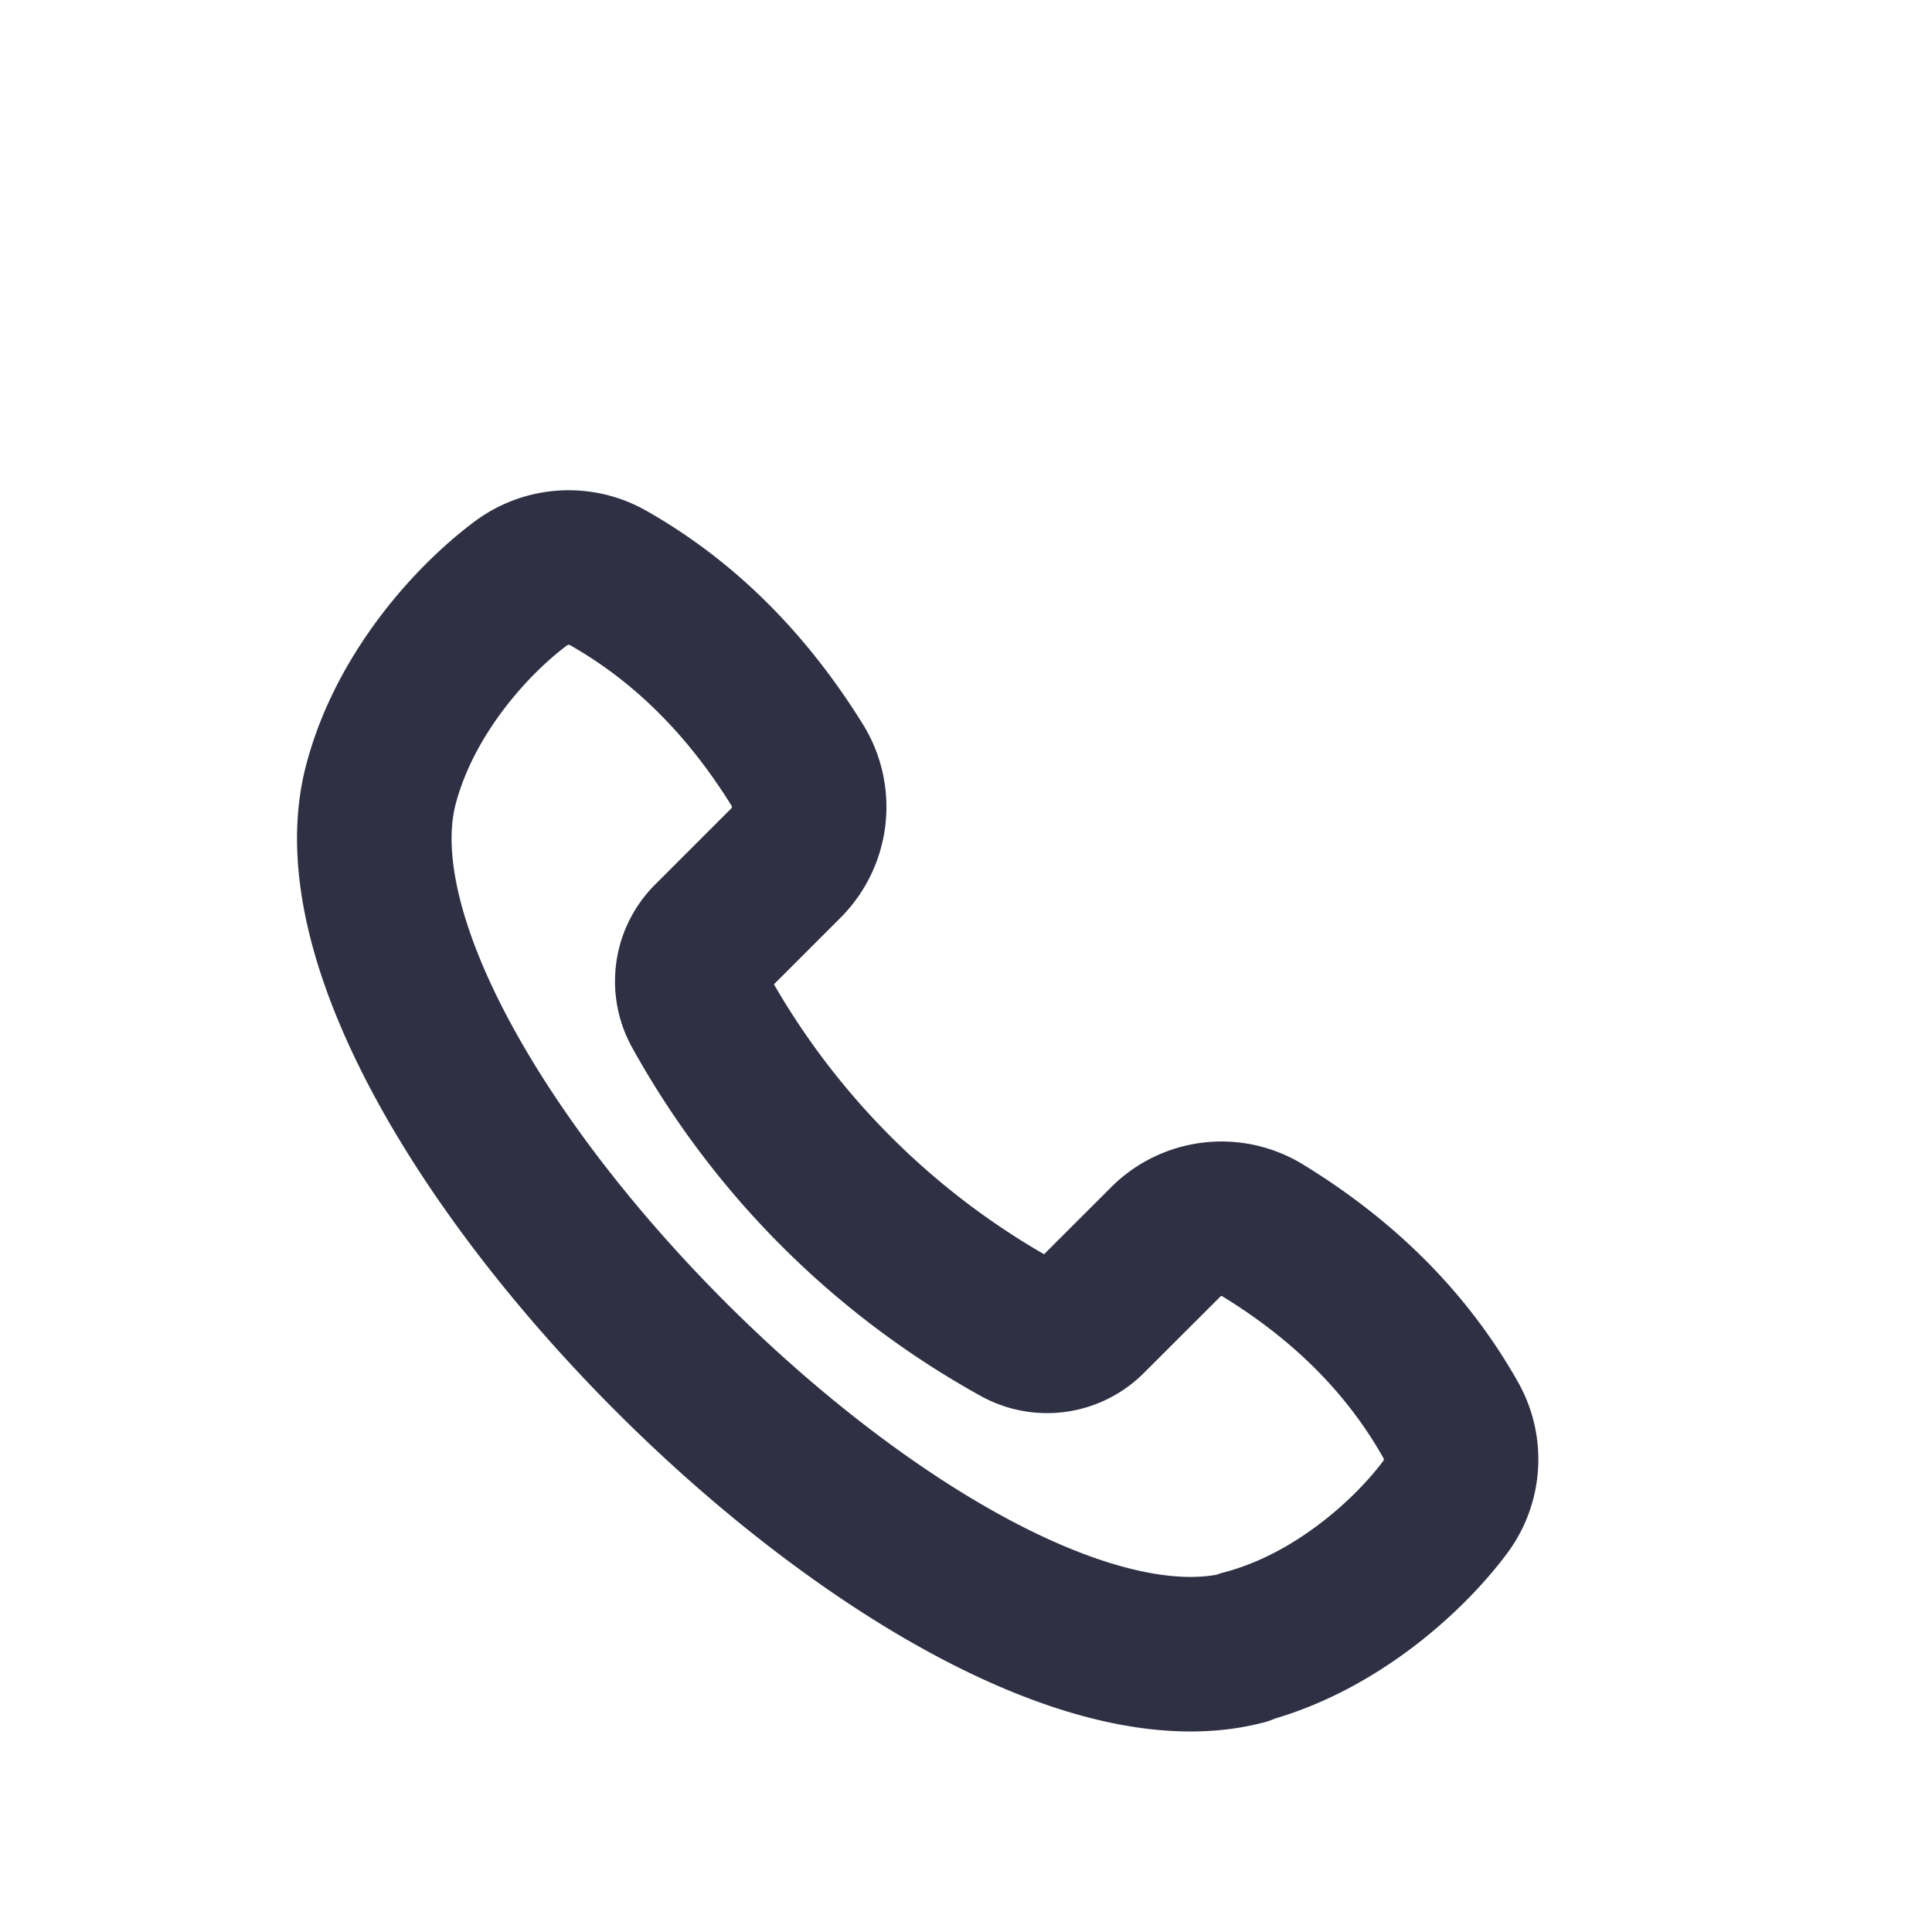
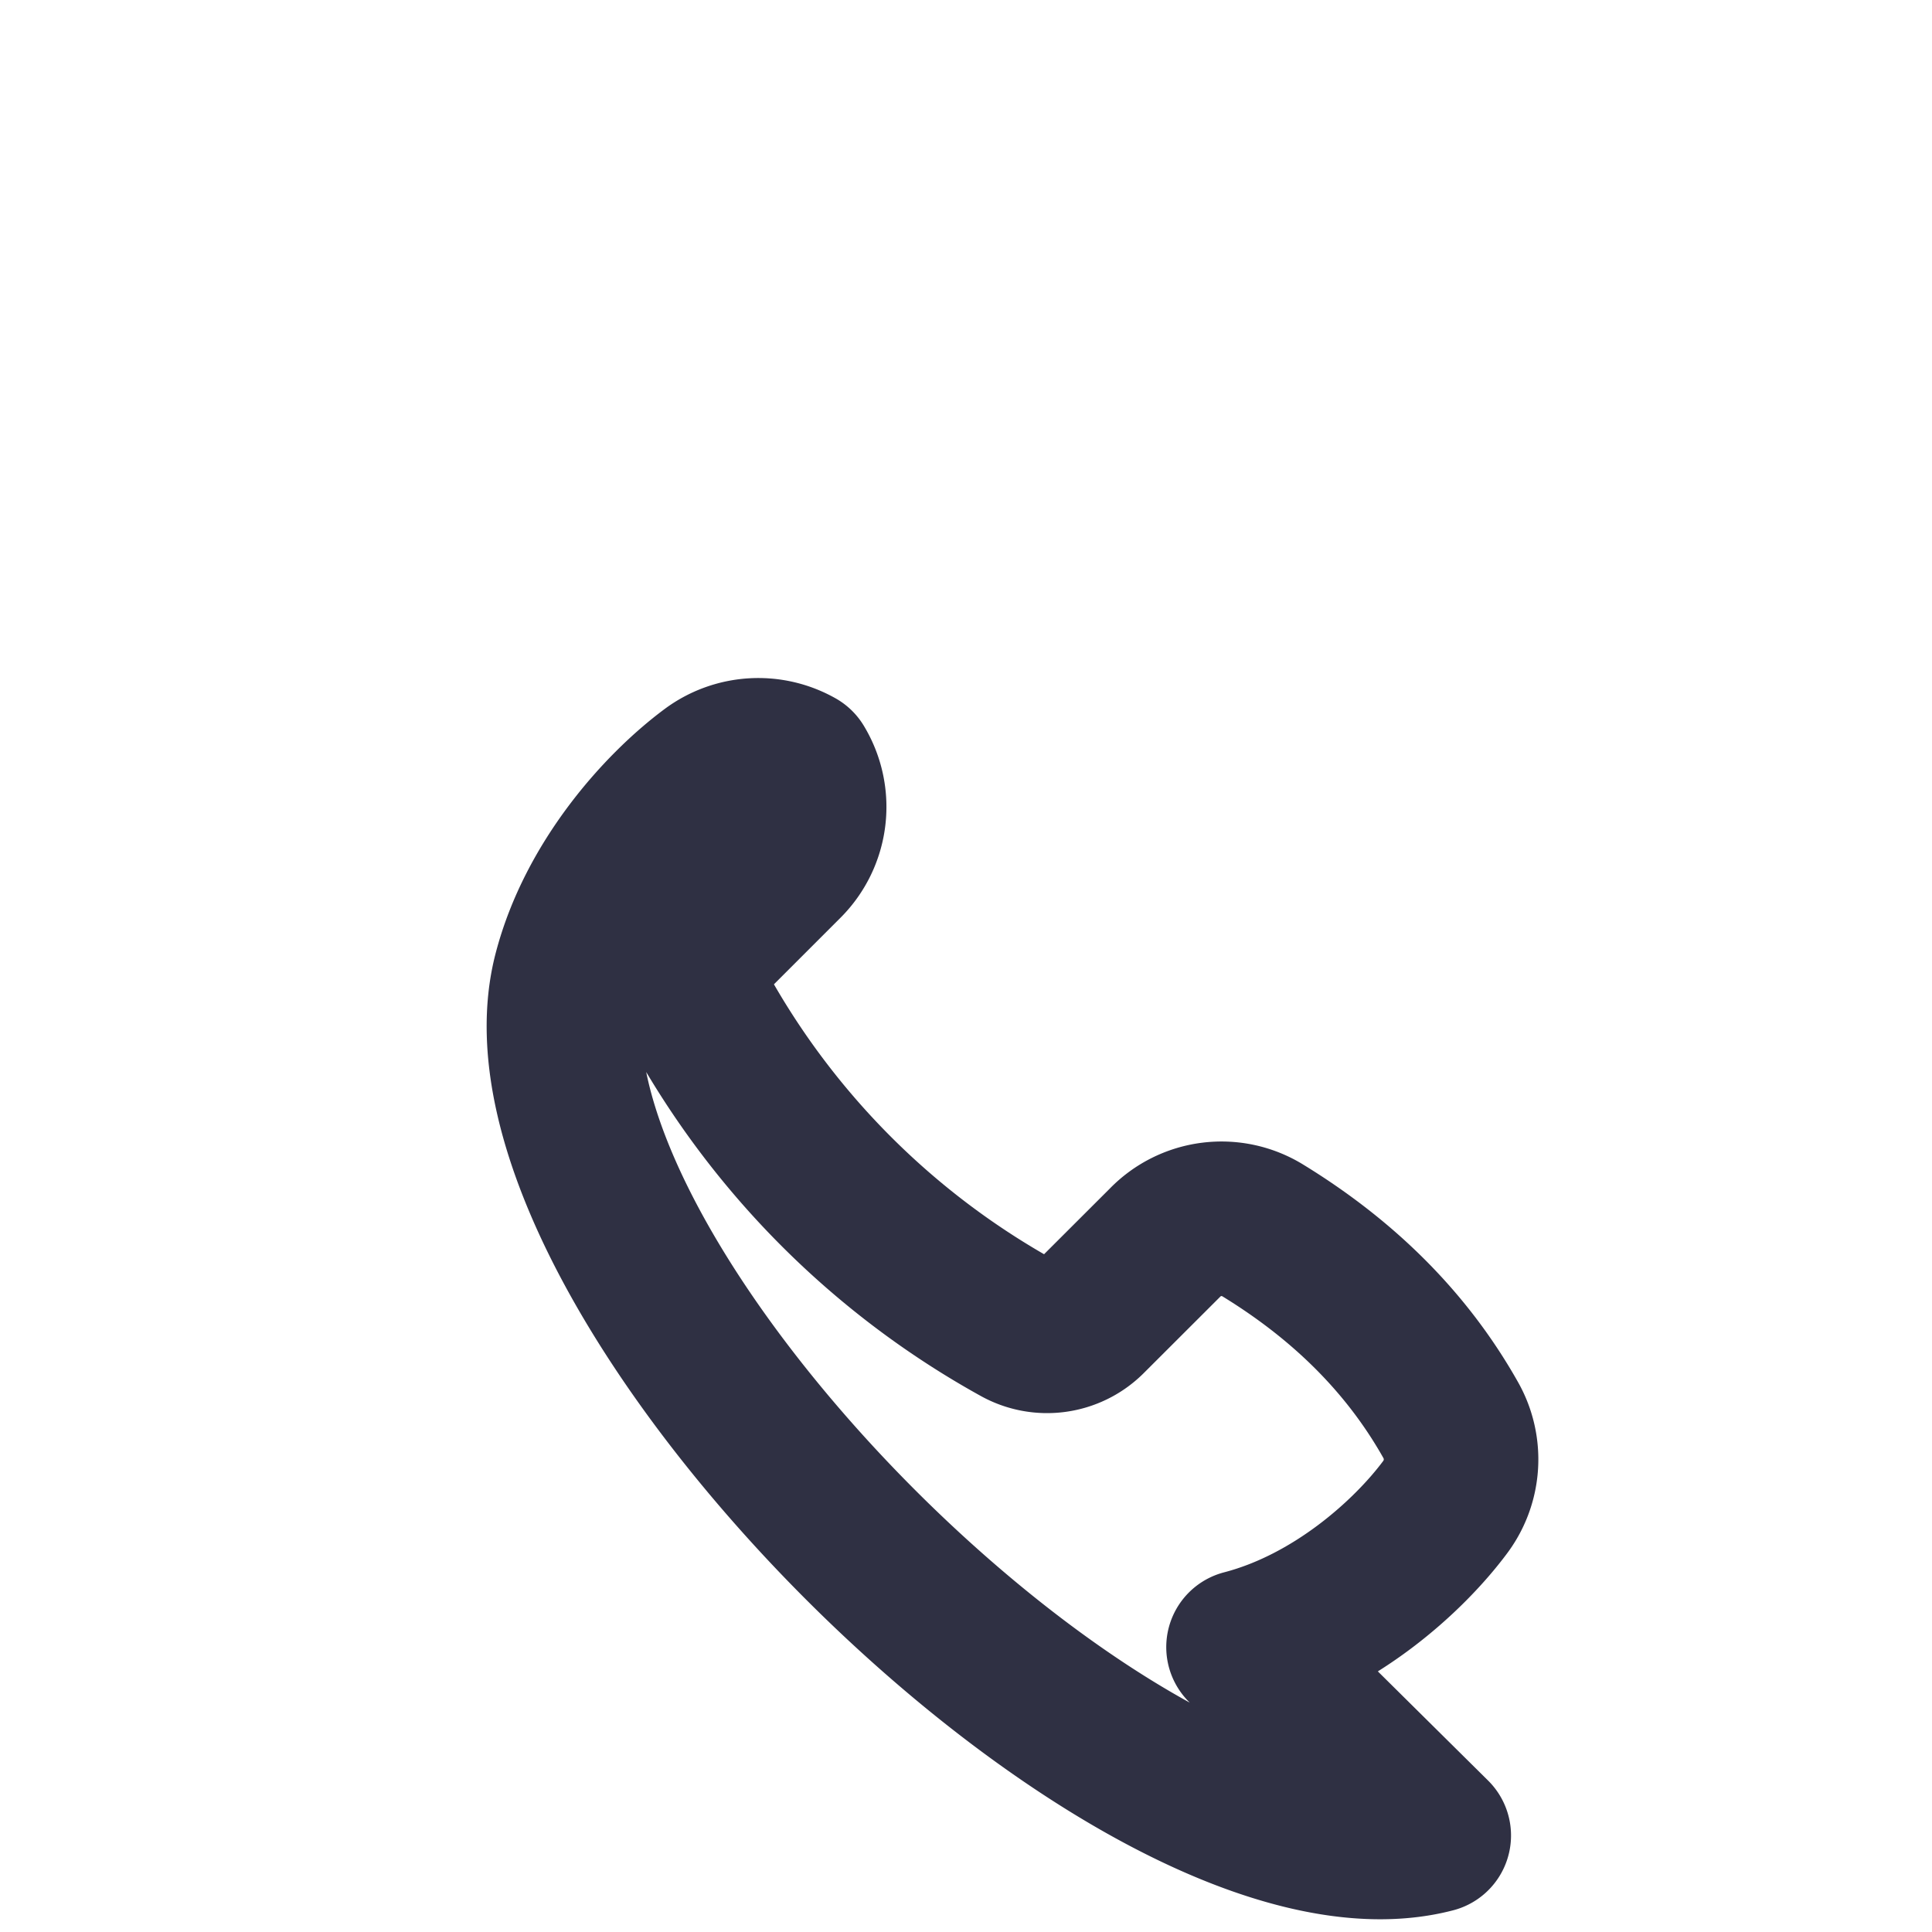
<svg xmlns="http://www.w3.org/2000/svg" width="20" height="20" viewBox="0 0 20 20" fill="none">
-   <path d="M12.873 17.051c.938-.244 1.707-.938 2.088-1.45a.826.826 0 0 0 .057-.9c-.426-.756-1.057-1.419-1.945-1.963a.816.816 0 0 0-1.013.126l-.788.787a.616.616 0 0 1-.732.1 8.432 8.432 0 0 1-3.296-3.294.615.615 0 0 1 .1-.731l.788-.788a.823.823 0 0 0 .125-1.012c-.55-.888-1.213-1.519-1.963-1.944a.827.827 0 0 0-.9.056c-.514.382-1.208 1.15-1.452 2.088-.806 3.088 5.848 9.737 8.937 8.931l-.006-.006z" stroke="#2F3043" stroke-width="1.6" stroke-linecap="round" stroke-linejoin="round" />
+   <path d="M12.873 17.051c.938-.244 1.707-.938 2.088-1.45a.826.826 0 0 0 .057-.9c-.426-.756-1.057-1.419-1.945-1.963a.816.816 0 0 0-1.013.126l-.788.787a.616.616 0 0 1-.732.1 8.432 8.432 0 0 1-3.296-3.294.615.615 0 0 1 .1-.731l.788-.788a.823.823 0 0 0 .125-1.012a.827.827 0 0 0-.9.056c-.514.382-1.208 1.15-1.452 2.088-.806 3.088 5.848 9.737 8.937 8.931l-.006-.006z" stroke="#2F3043" stroke-width="1.6" stroke-linecap="round" stroke-linejoin="round" />
</svg>